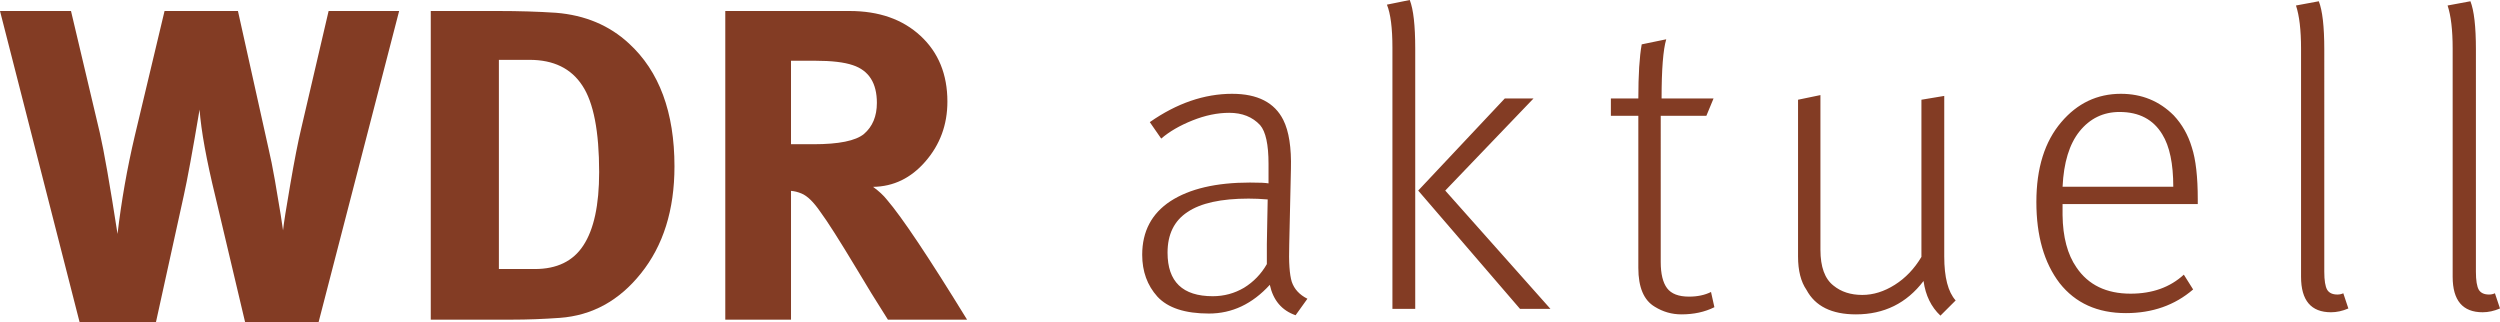
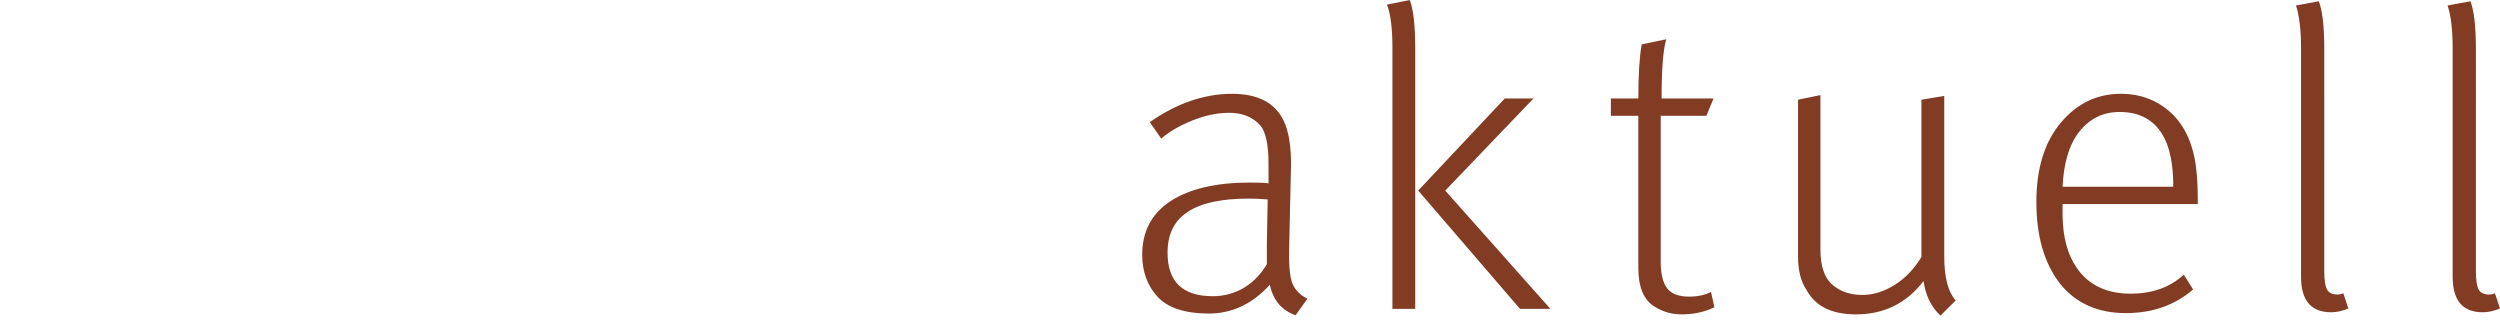
<svg xmlns="http://www.w3.org/2000/svg" xmlns:ns1="http://sodipodi.sourceforge.net/DTD/sodipodi-0.dtd" xmlns:ns2="http://www.inkscape.org/namespaces/inkscape" version="1.1" id="svg1" width="1000" height="128.926" viewBox="0 0 1000 128.926" ns1:docname="WDR Aktuell 1998.svg" ns2:version="1.3 (0e150ed6c4, 2023-07-21)">
  <defs id="defs1" />
  <ns1:namedview id="namedview1" pagecolor="#ffffff" bordercolor="#000000" borderopacity="0.25" ns2:showpageshadow="2" ns2:pageopacity="0.0" ns2:pagecheckerboard="0" ns2:deskcolor="#d1d1d1" showguides="true" ns2:zoom="0.79770484" ns2:cx="620.53027" ns2:cy="149.80478" ns2:window-width="1920" ns2:window-height="1017" ns2:window-x="-8" ns2:window-y="-8" ns2:window-maximized="1" ns2:current-layer="svg1" />
  <path id="path7" style="font-weight:300;font-size:50.264px;font-family:'Meta Pro';-inkscape-font-specification:'Meta Pro, Light';letter-spacing:-0.707px;word-spacing:0px;display:inline;fill:#833c24;fill-opacity:1;fill-rule:evenodd;stroke-width:0" d="m 563.899,0 -9.129,1.859 C 556.235,5.464 556.97,11.211 556.97,19.099 V 123.556 h 9.122 V 19.44 C 566.092,10.2 565.364,3.718 563.899,0 Z m 363.621,0.506 -9.129,1.694 c 1.352,4.056 2.029,9.803 2.029,17.24 v 91.27 c 0,9.465 3.999,14.193 11.999,14.193 2.254,0 4.563,-0.503 6.929,-1.517 l -2.029,-6.088 c -0.676,0.338 -1.463,0.512 -2.364,0.512 -1.916,0 -3.27,-0.619 -4.059,-1.859 -0.789,-1.352 -1.182,-3.777 -1.182,-7.27 V 19.775 c 0,-9.127 -0.729,-15.551 -2.194,-19.269 z m 60.645,0 -9.129,1.694 c 1.352,4.056 2.029,9.803 2.029,17.24 v 91.27 c 0,9.465 3.999,14.193 11.999,14.193 2.254,0 4.569,-0.503 6.935,-1.517 l -2.029,-6.088 c -0.676,0.338 -1.463,0.512 -2.364,0.512 -1.916,0 -3.27,-0.619 -4.059,-1.859 -0.789,-1.352 -1.182,-3.777 -1.182,-7.27 V 19.775 c 0,-9.127 -0.735,-15.551 -2.2,-19.269 z M 666.491,15.716 l -9.805,2.029 c -0.901,4.958 -1.353,12.169 -1.353,21.634 H 644.352 v 6.935 h 10.981 v 60.842 c 0,7.775 2.199,12.96 6.594,15.552 3.268,2.028 6.815,3.041 10.646,3.041 4.958,0 9.357,-0.955 13.188,-2.87 l -1.353,-6.088 c -2.479,1.239 -5.407,1.859 -8.787,1.859 -4.169,0 -7.104,-1.122 -8.794,-3.376 -1.69,-2.254 -2.535,-5.749 -2.535,-10.482 V 46.315 h 18.258 l 2.87,-6.935 h -20.786 c 0,-11.606 0.619,-19.494 1.859,-23.663 z M 492.877,37.521 c -11.155,0 -22.139,3.78 -32.956,11.329 l 4.564,6.587 c 3.268,-2.817 7.434,-5.236 12.505,-7.264 5.071,-2.028 9.972,-3.047 14.705,-3.047 5.183,0 9.298,1.638 12.341,4.906 2.254,2.592 3.376,7.771 3.376,15.545 v 7.776 c -1.127,-0.225 -3.603,-0.335 -7.435,-0.335 -13.522,0 -24.112,2.477 -31.774,7.435 -7.55,4.958 -11.323,12.11 -11.323,21.463 0,6.648 2.025,12.227 6.082,16.734 4.169,4.507 11.044,6.765 20.622,6.765 9.24,0 17.353,-3.831 24.34,-11.493 1.352,6.197 4.79,10.254 10.311,12.17 l 4.729,-6.594 c -3.155,-1.577 -5.238,-3.828 -6.252,-6.758 -0.901,-2.93 -1.243,-7.889 -1.018,-14.876 l 0.676,-30.257 c 0.225,-8.564 -0.787,-15.097 -3.041,-19.604 -3.493,-6.986 -10.31,-10.482 -20.451,-10.482 z m 355.477,0 c -9.465,0 -17.411,3.78 -23.834,11.329 -6.648,7.775 -9.97,18.423 -9.97,31.945 0,13.522 3.096,24.338 9.293,32.45 6.31,8 15.152,11.999 26.533,11.999 10.592,0 19.55,-3.154 26.875,-9.464 l -3.717,-5.917 c -5.521,5.071 -12.616,7.605 -21.292,7.605 -9.69,0 -16.908,-3.489 -21.64,-10.475 -3.606,-5.183 -5.463,-12.175 -5.576,-20.964 v -4.394 h 54.084 v -1.859 c 0,-9.014 -0.787,-15.941 -2.364,-20.786 -1.465,-4.958 -3.883,-9.24 -7.264,-12.846 -5.747,-5.747 -12.79,-8.623 -21.128,-8.623 z m -120.18,0.512 -8.958,1.859 v 62.701 c 0,5.634 1.129,10.091 3.382,13.358 3.493,6.535 10.085,9.799 19.775,9.799 11.268,0 20.285,-4.45 27.045,-13.352 0.789,5.747 3.04,10.365 6.758,13.858 l 6.088,-6.082 c -3.042,-3.38 -4.564,-9.243 -4.564,-17.581 V 38.368 l -9.129,1.524 V 102.763 c -2.817,4.733 -6.364,8.454 -10.646,11.158 -4.282,2.704 -8.622,4.052 -13.017,4.052 -4.62,0 -8.451,-1.238 -11.493,-3.717 -3.493,-2.704 -5.241,-7.49 -5.241,-14.363 z m -126.249,1.346 -34.644,36.851 40.732,47.326 h 12.17 l -42.085,-47.326 35.32,-36.851 z m 245.917,5.412 c 7.775,0 13.47,2.986 17.076,8.958 2.93,4.733 4.394,11.717 4.394,20.957 h -44.285 c 0.451,-9.69 2.708,-17.069 6.765,-22.139 4.169,-5.183 9.516,-7.776 16.051,-7.776 z M 499.471,79.442 c 2.366,3.3e-5 4.901,0.11 7.605,0.335 0,0.901 -0.058,3.83 -0.171,8.787 -0.113,4.958 -0.164,8.002 -0.164,9.129 v 2.364 3.553 2.029 c -2.254,3.944 -5.298,7.098 -9.129,9.464 -3.831,2.254 -8.004,3.382 -12.511,3.382 -12.057,0 -18.081,-5.805 -18.081,-17.411 0,-7.324 2.644,-12.735 7.94,-16.229 5.296,-3.606 13.468,-5.405 24.51,-5.405 z" ns2:label="aktuell" />
-   <path style="font-weight:bold;font-size:54.906px;font-family:'Meta Pro';-inkscape-font-specification:'Meta Pro, Bold';letter-spacing:-0.772px;word-spacing:0px;fill:#833c24;fill-rule:evenodd;stroke-width:0" d="M 159.654,4.4 127.416,128.926 H 98.057 L 86.159,78.653 Q 80.786,56.626 79.827,43.836 75.605,68.883 73.495,78.298 L 62.365,128.926 H 31.854 L 0,4.4 H 28.4 L 39.913,53.073 q 2.495,10.836 7.1,40.502 2.303,-19.718 6.908,-39.259 L 65.819,4.4 H 95.178 L 107.459,59.646 q 1.151,4.796 2.495,12.435 1.343,7.638 2.303,13.678 0.959,6.04 0.959,6.395 0.384,-3.908 2.878,-18.297 2.495,-14.567 4.414,-22.56 L 131.446,4.4 Z M 269.787,66.574 q 0,26.113 -13.432,42.811 -13.049,16.343 -32.43,17.764 -9.978,0.711 -19.189,0.711 H 172.306 V 4.4 h 26.865 q 12.473,0 23.219,0.711 17.462,1.421 29.168,12.257 18.23,16.698 18.23,49.206 z m -30.127,2.309 q 0,-24.514 -6.716,-34.64 -6.716,-10.303 -21.108,-10.303 H 199.554 v 83.669 h 14.392 q 13.241,0 19.381,-9.415 6.332,-9.593 6.332,-29.311 z m 147.168,58.977 h -31.662 q -6.908,-10.836 -12.473,-20.251 -10.362,-17.231 -14.584,-22.916 -4.03,-5.862 -7.484,-7.283 -2.111,-0.888 -4.222,-1.066 V 127.86 H 290.114 V 4.4 h 49.7 q 17.654,0 28.4,9.948 10.746,9.948 10.746,26.291 0,13.856 -8.827,23.981 -8.635,9.948 -20.916,10.125 3.454,2.487 5.565,5.152 9.019,10.481 32.046,47.963 z M 350.752,41.171 q 0,-11.902 -9.595,-15.099 -5.181,-1.776 -15.159,-1.776 h -9.595 v 33.396 h 9.019 q 15.159,0 20.149,-4.086 5.181,-4.441 5.181,-12.435 z" id="text2" aria-label="WDR " ns2:label="WDR" />
</svg>